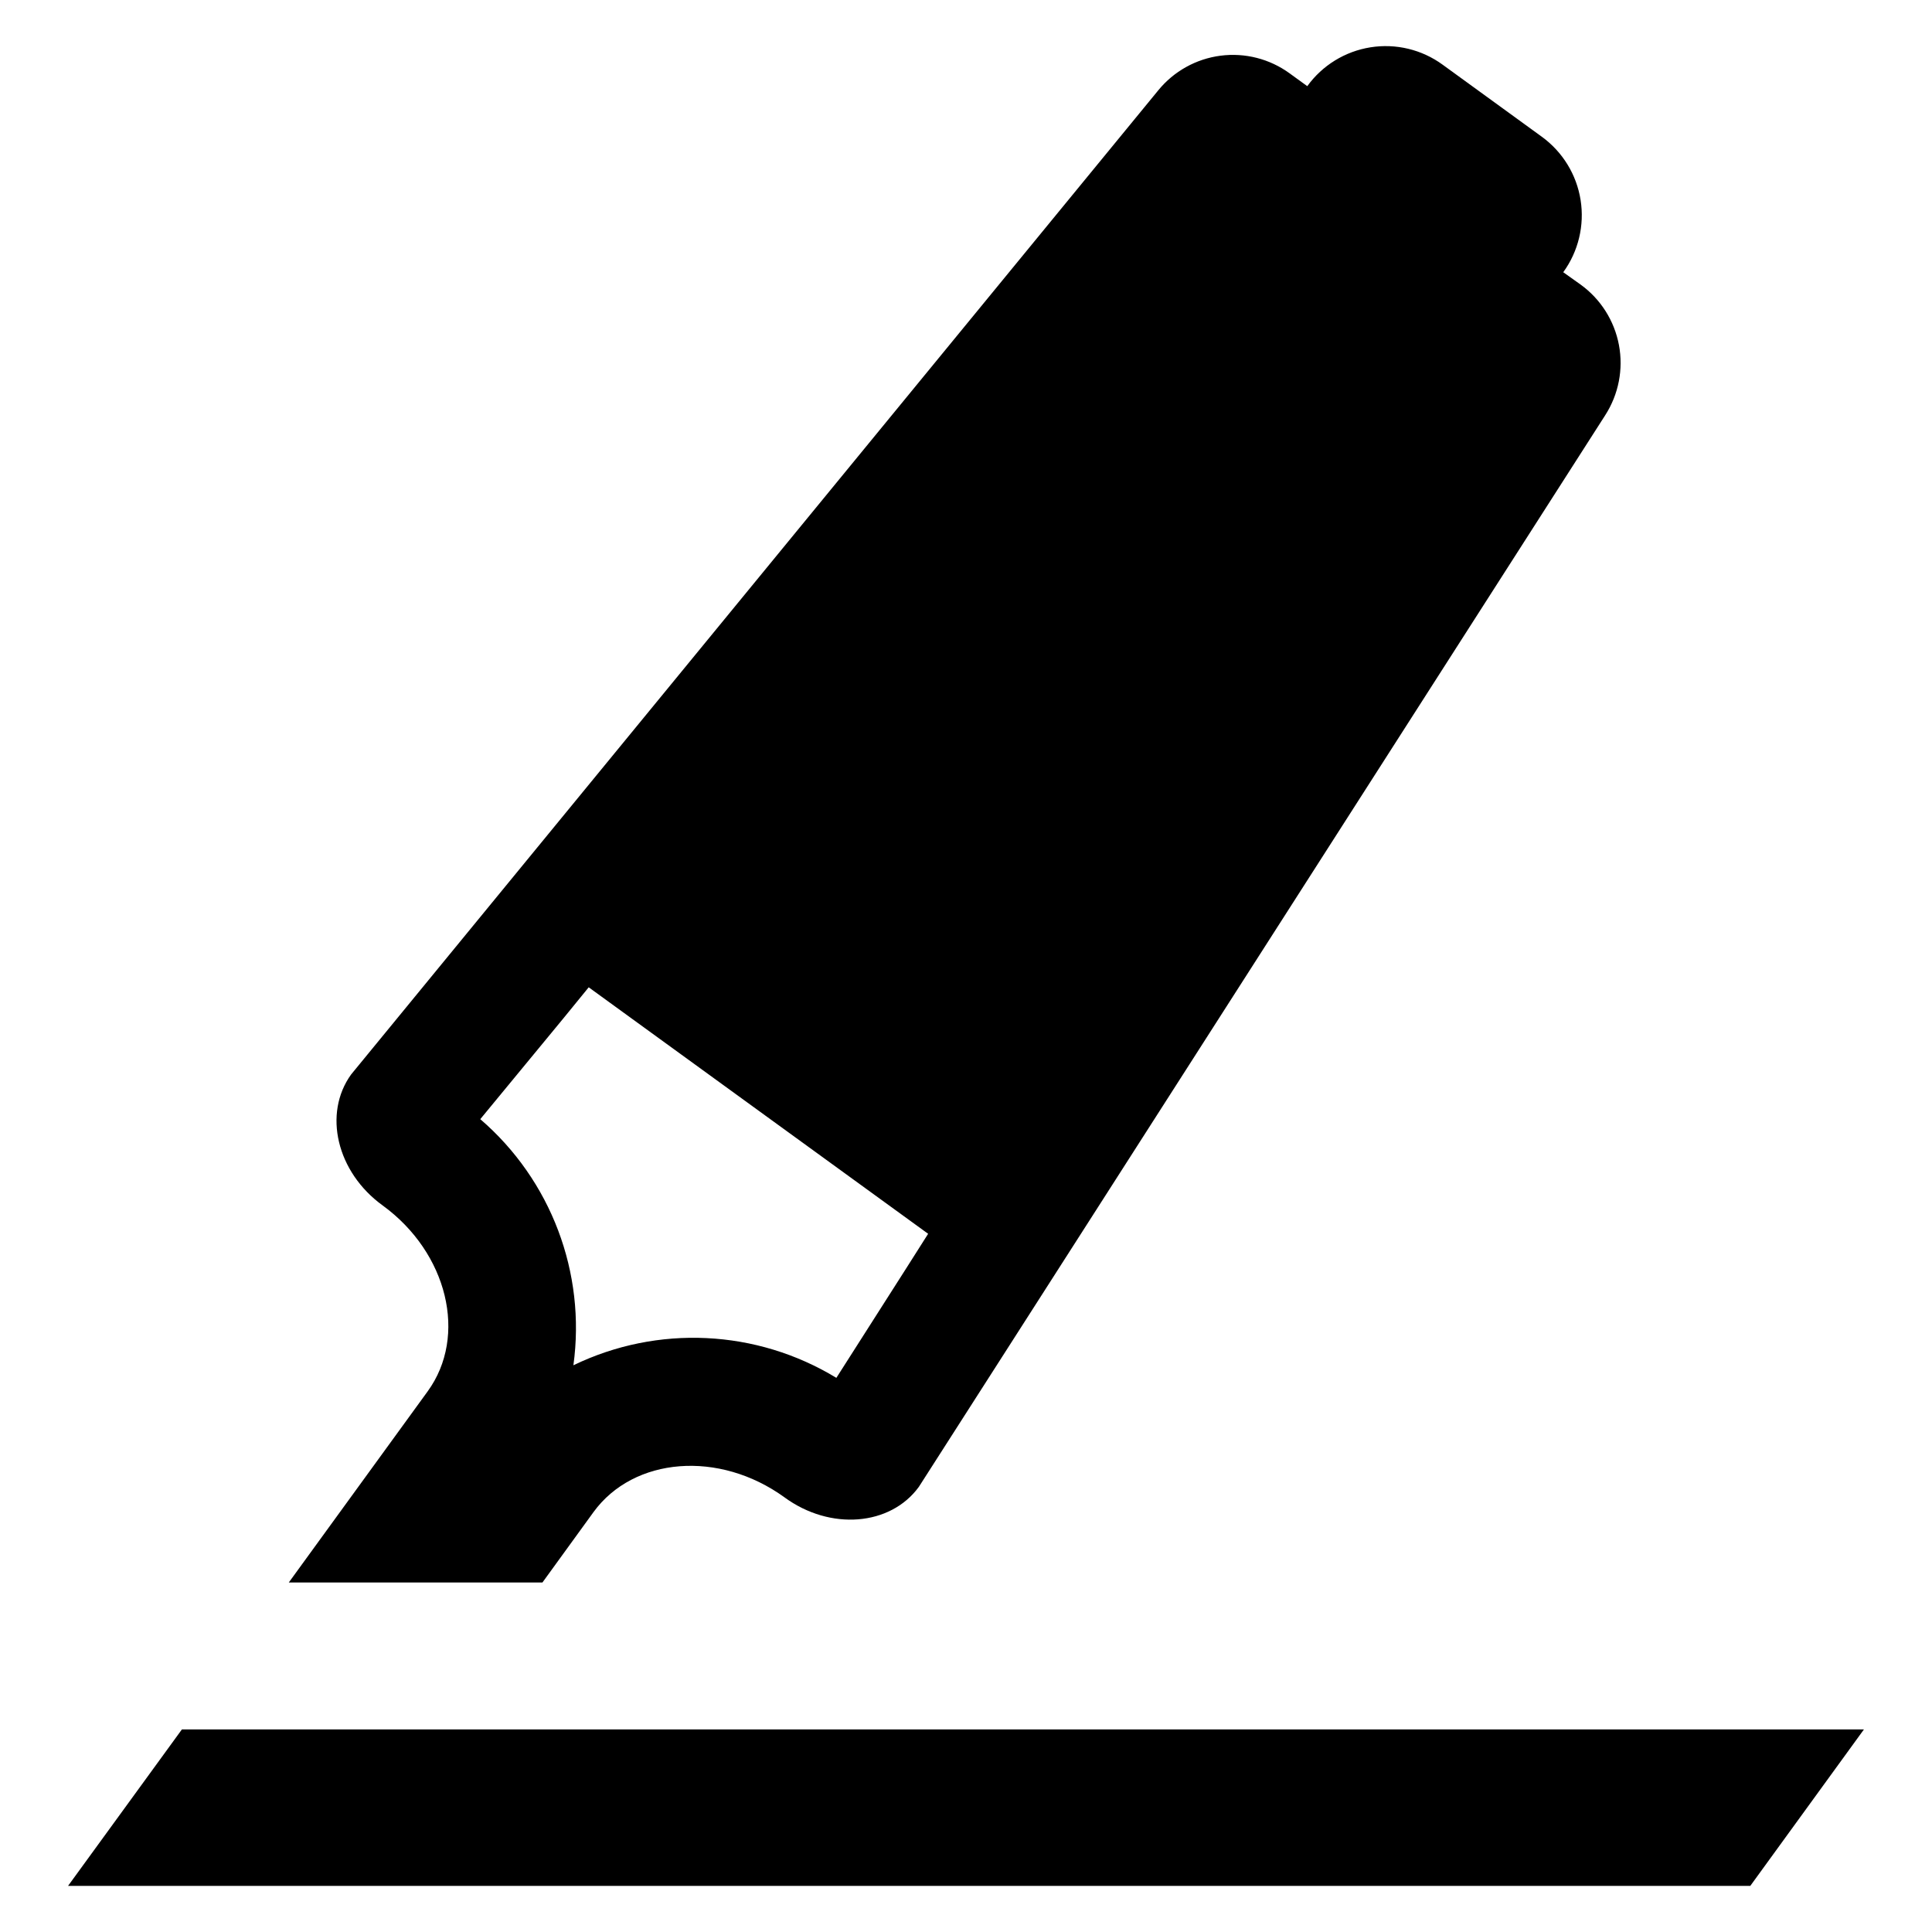
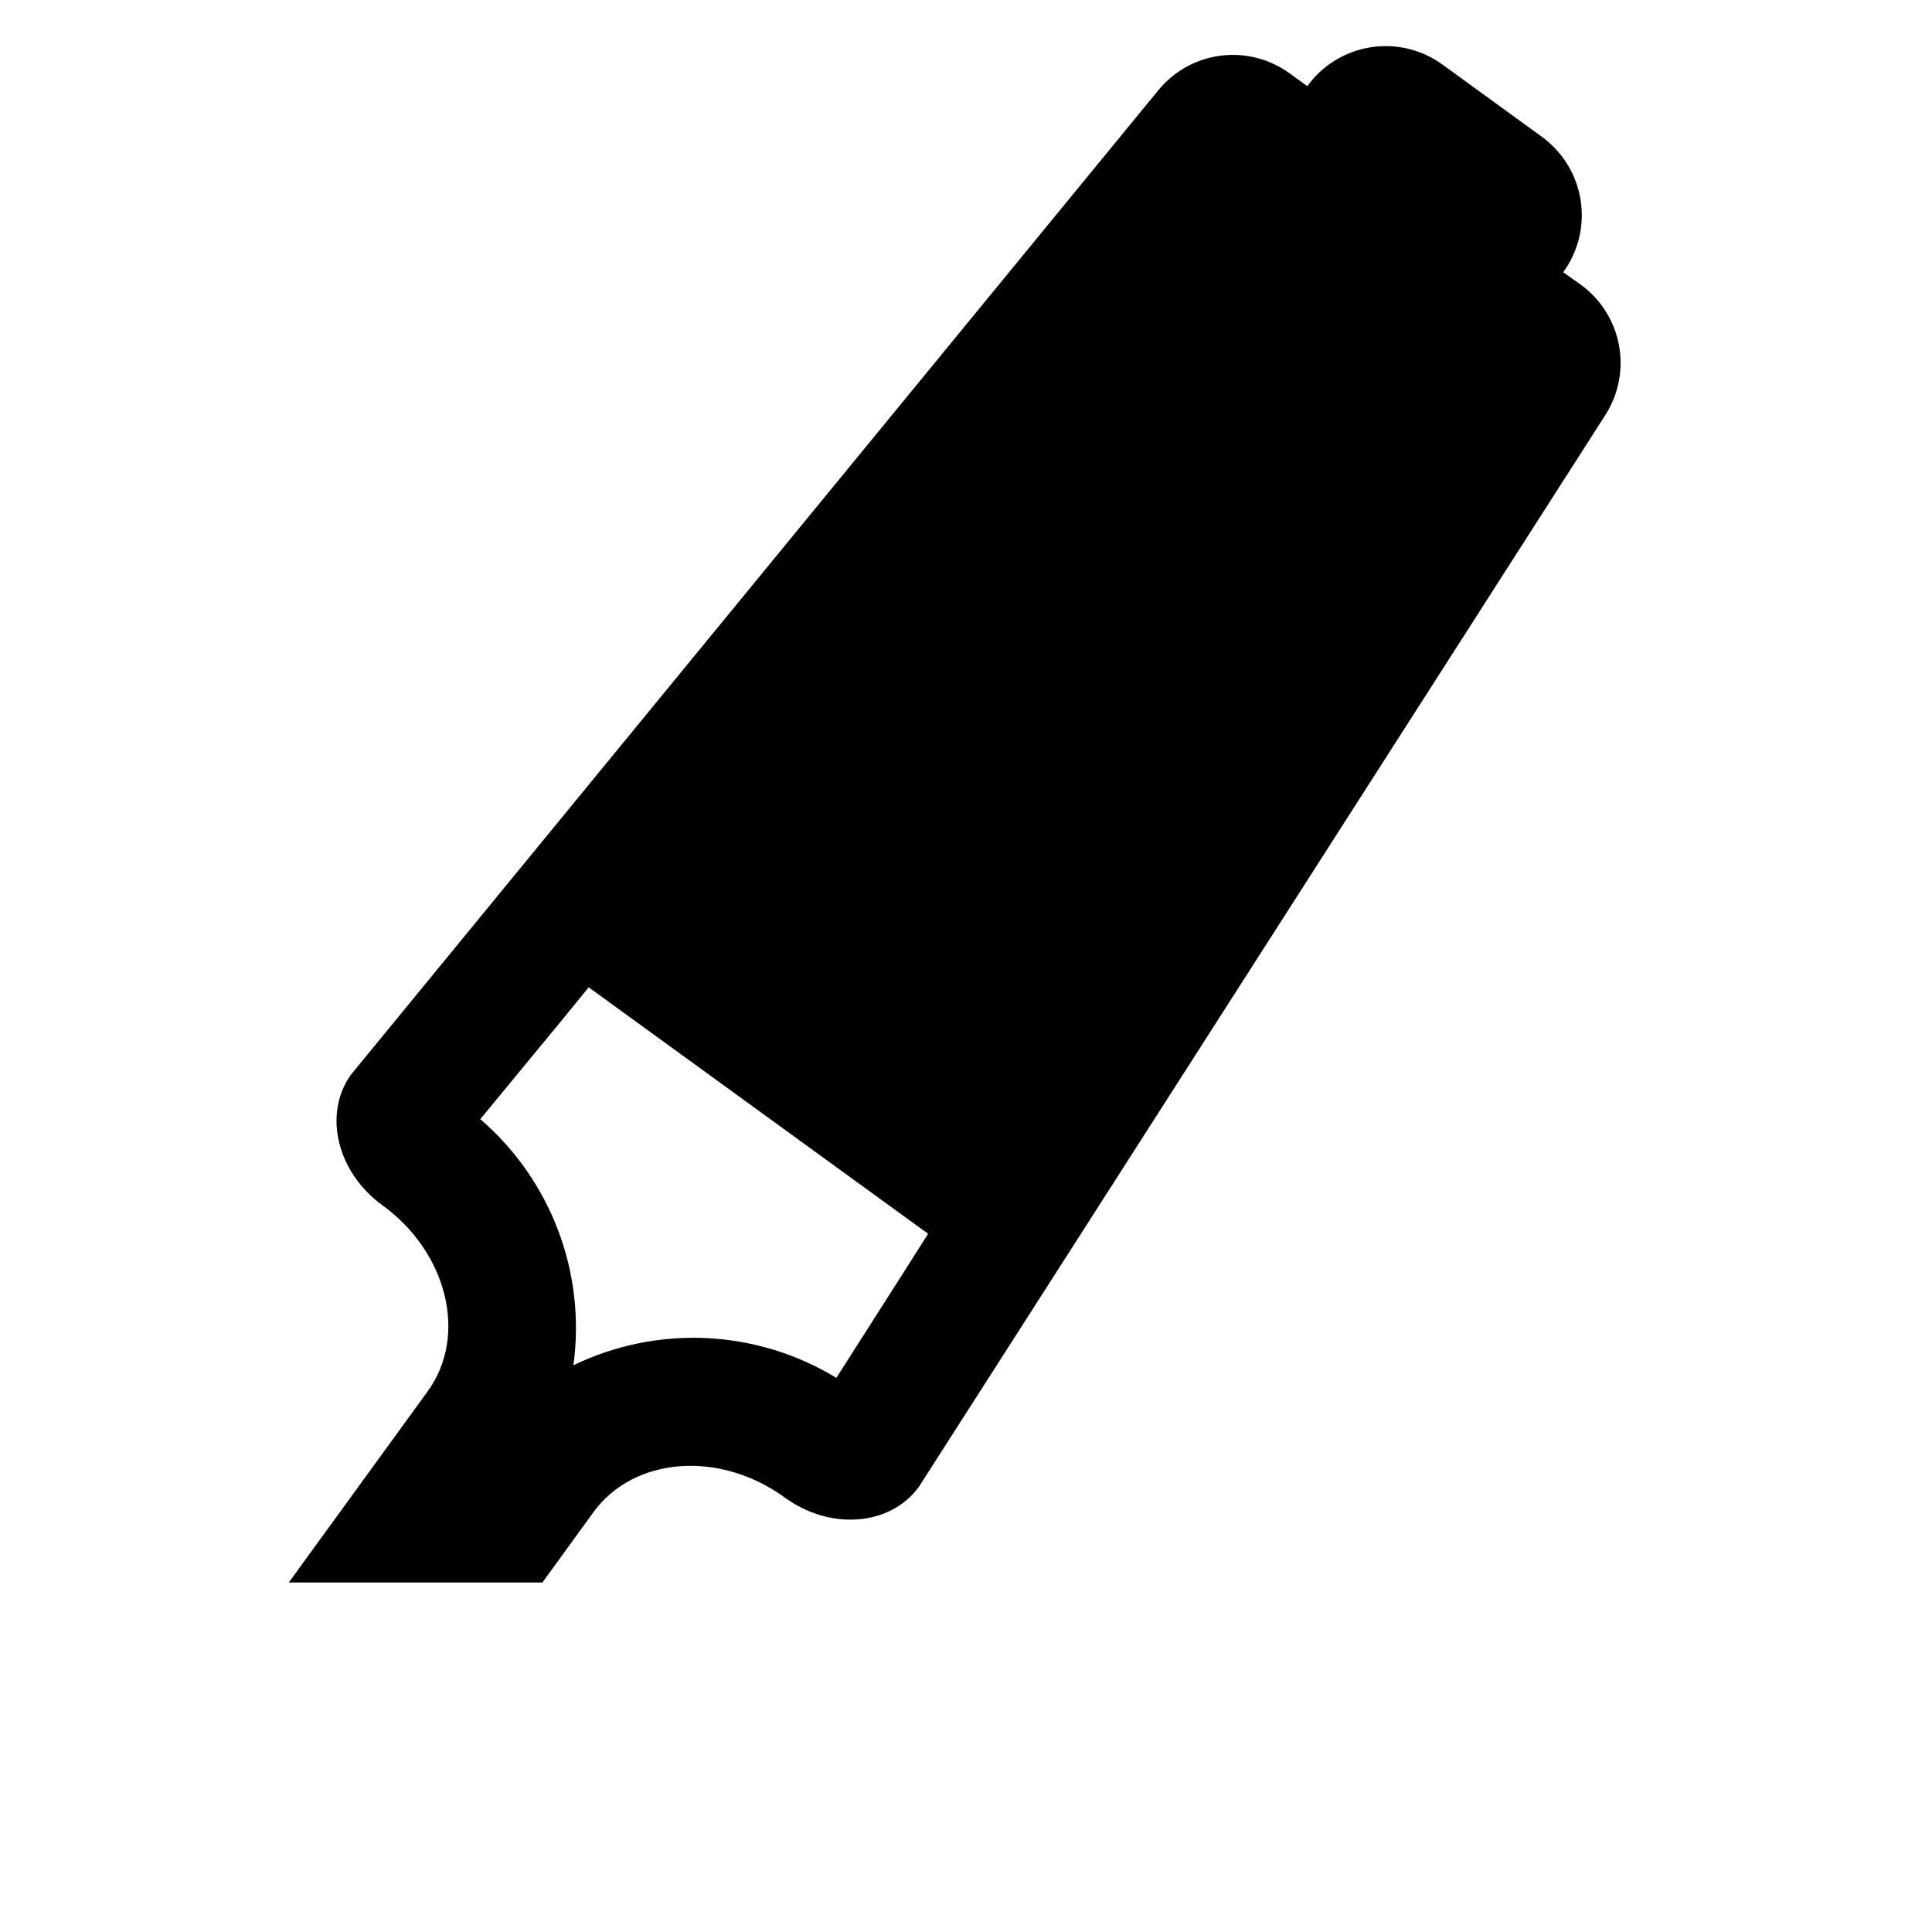
<svg xmlns="http://www.w3.org/2000/svg" fill="#000000" width="800px" height="800px" version="1.1" viewBox="144 144 512 512">
  <g>
    <path d="m220.53 563.38h67.219l13.547-18.676c10.672-14.625 33.301-16.422 50.594-3.898 12.109 8.879 28.066 7.594 35.613-2.769l181.91-284.02v-0.004c3.535-5.504 4.832-12.156 3.621-18.59-1.211-6.43-4.84-12.152-10.141-15.996l-4.617-3.285v0.004c4.012-5.519 5.664-12.402 4.598-19.141s-4.769-12.773-10.293-16.781l-26.273-19.086c-5.508-4.016-12.387-5.672-19.113-4.602-6.731 1.07-12.762 4.773-16.754 10.297l-4.668-3.387c-5.281-3.852-11.84-5.527-18.32-4.688-6.484 0.84-12.395 4.133-16.523 9.203l-213.87 260.77c-7.492 10.363-3.848 25.914 8.363 34.738 17.191 12.52 22.578 34.586 11.906 49.262zm72.66-149.37 6.824-8.363 89.953 65.32-5.797 9.133-18.523 29.043h-0.004c-21.156-12.859-47.395-14.117-69.684-3.332 3.363-24.52-5.926-49.074-24.68-65.223z" />
-     <path d="m192.2 602.32-30.168 41.465h445.81l30.117-41.465z" />
  </g>
</svg>